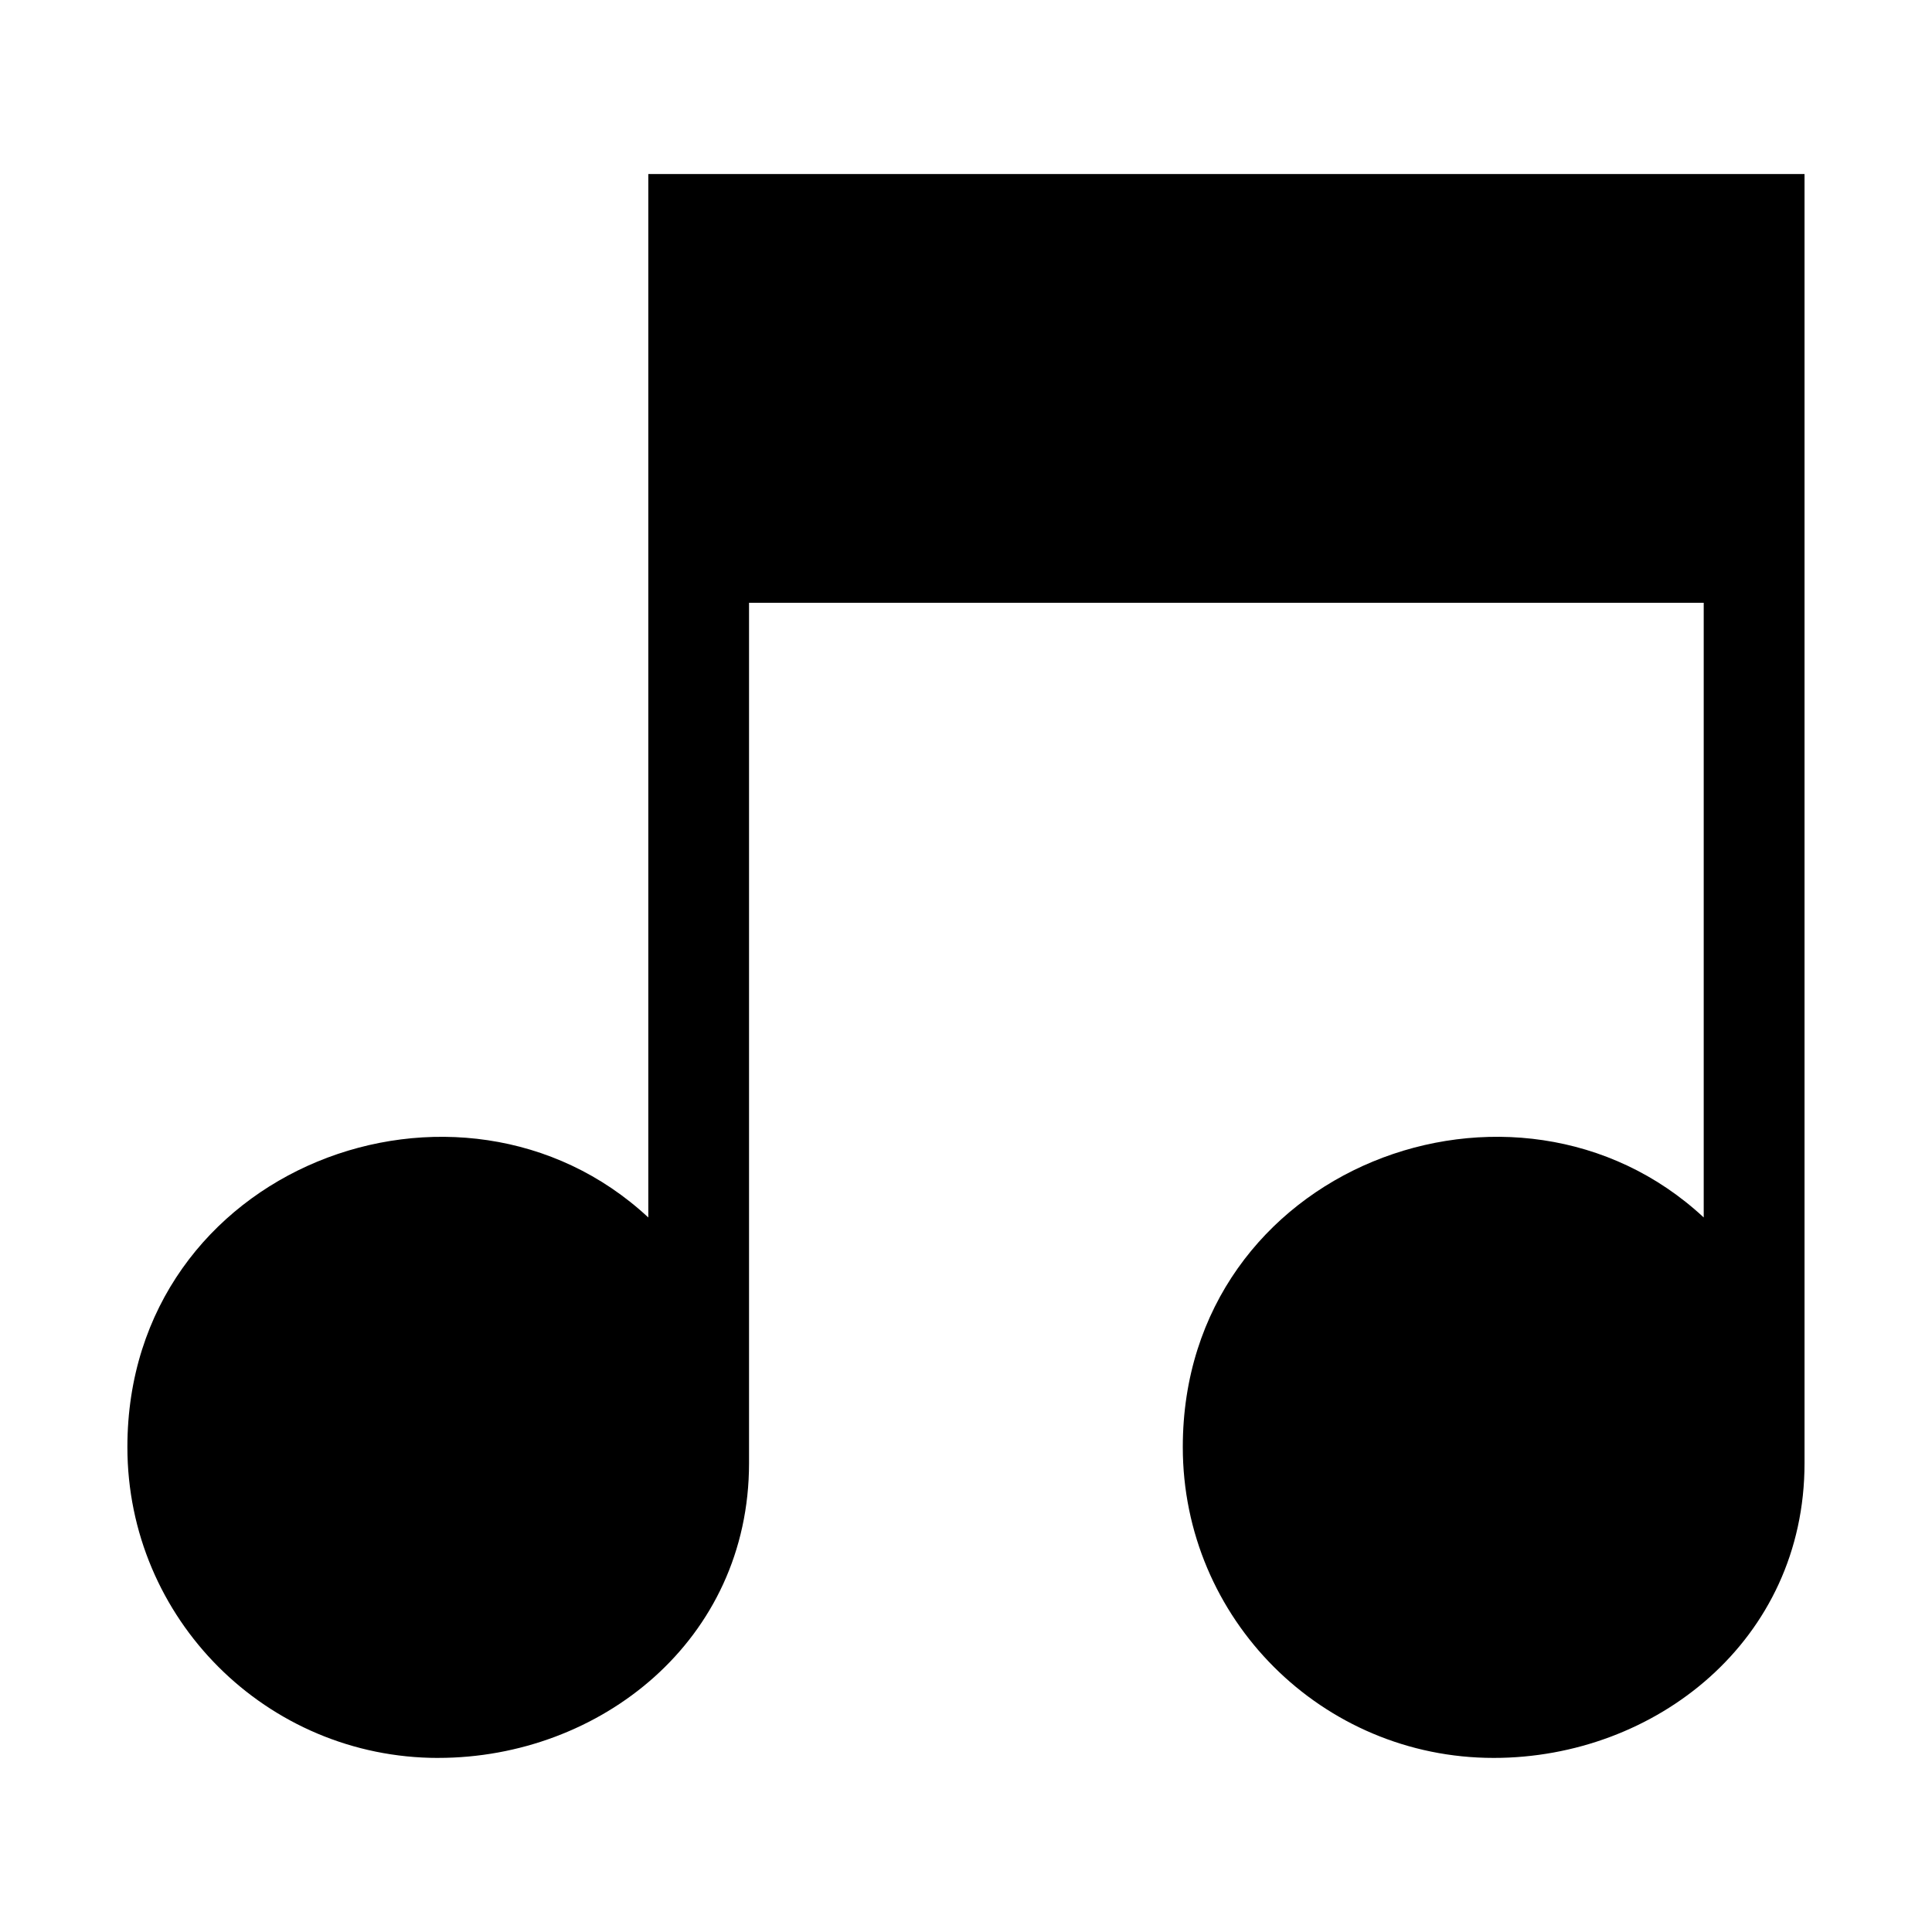
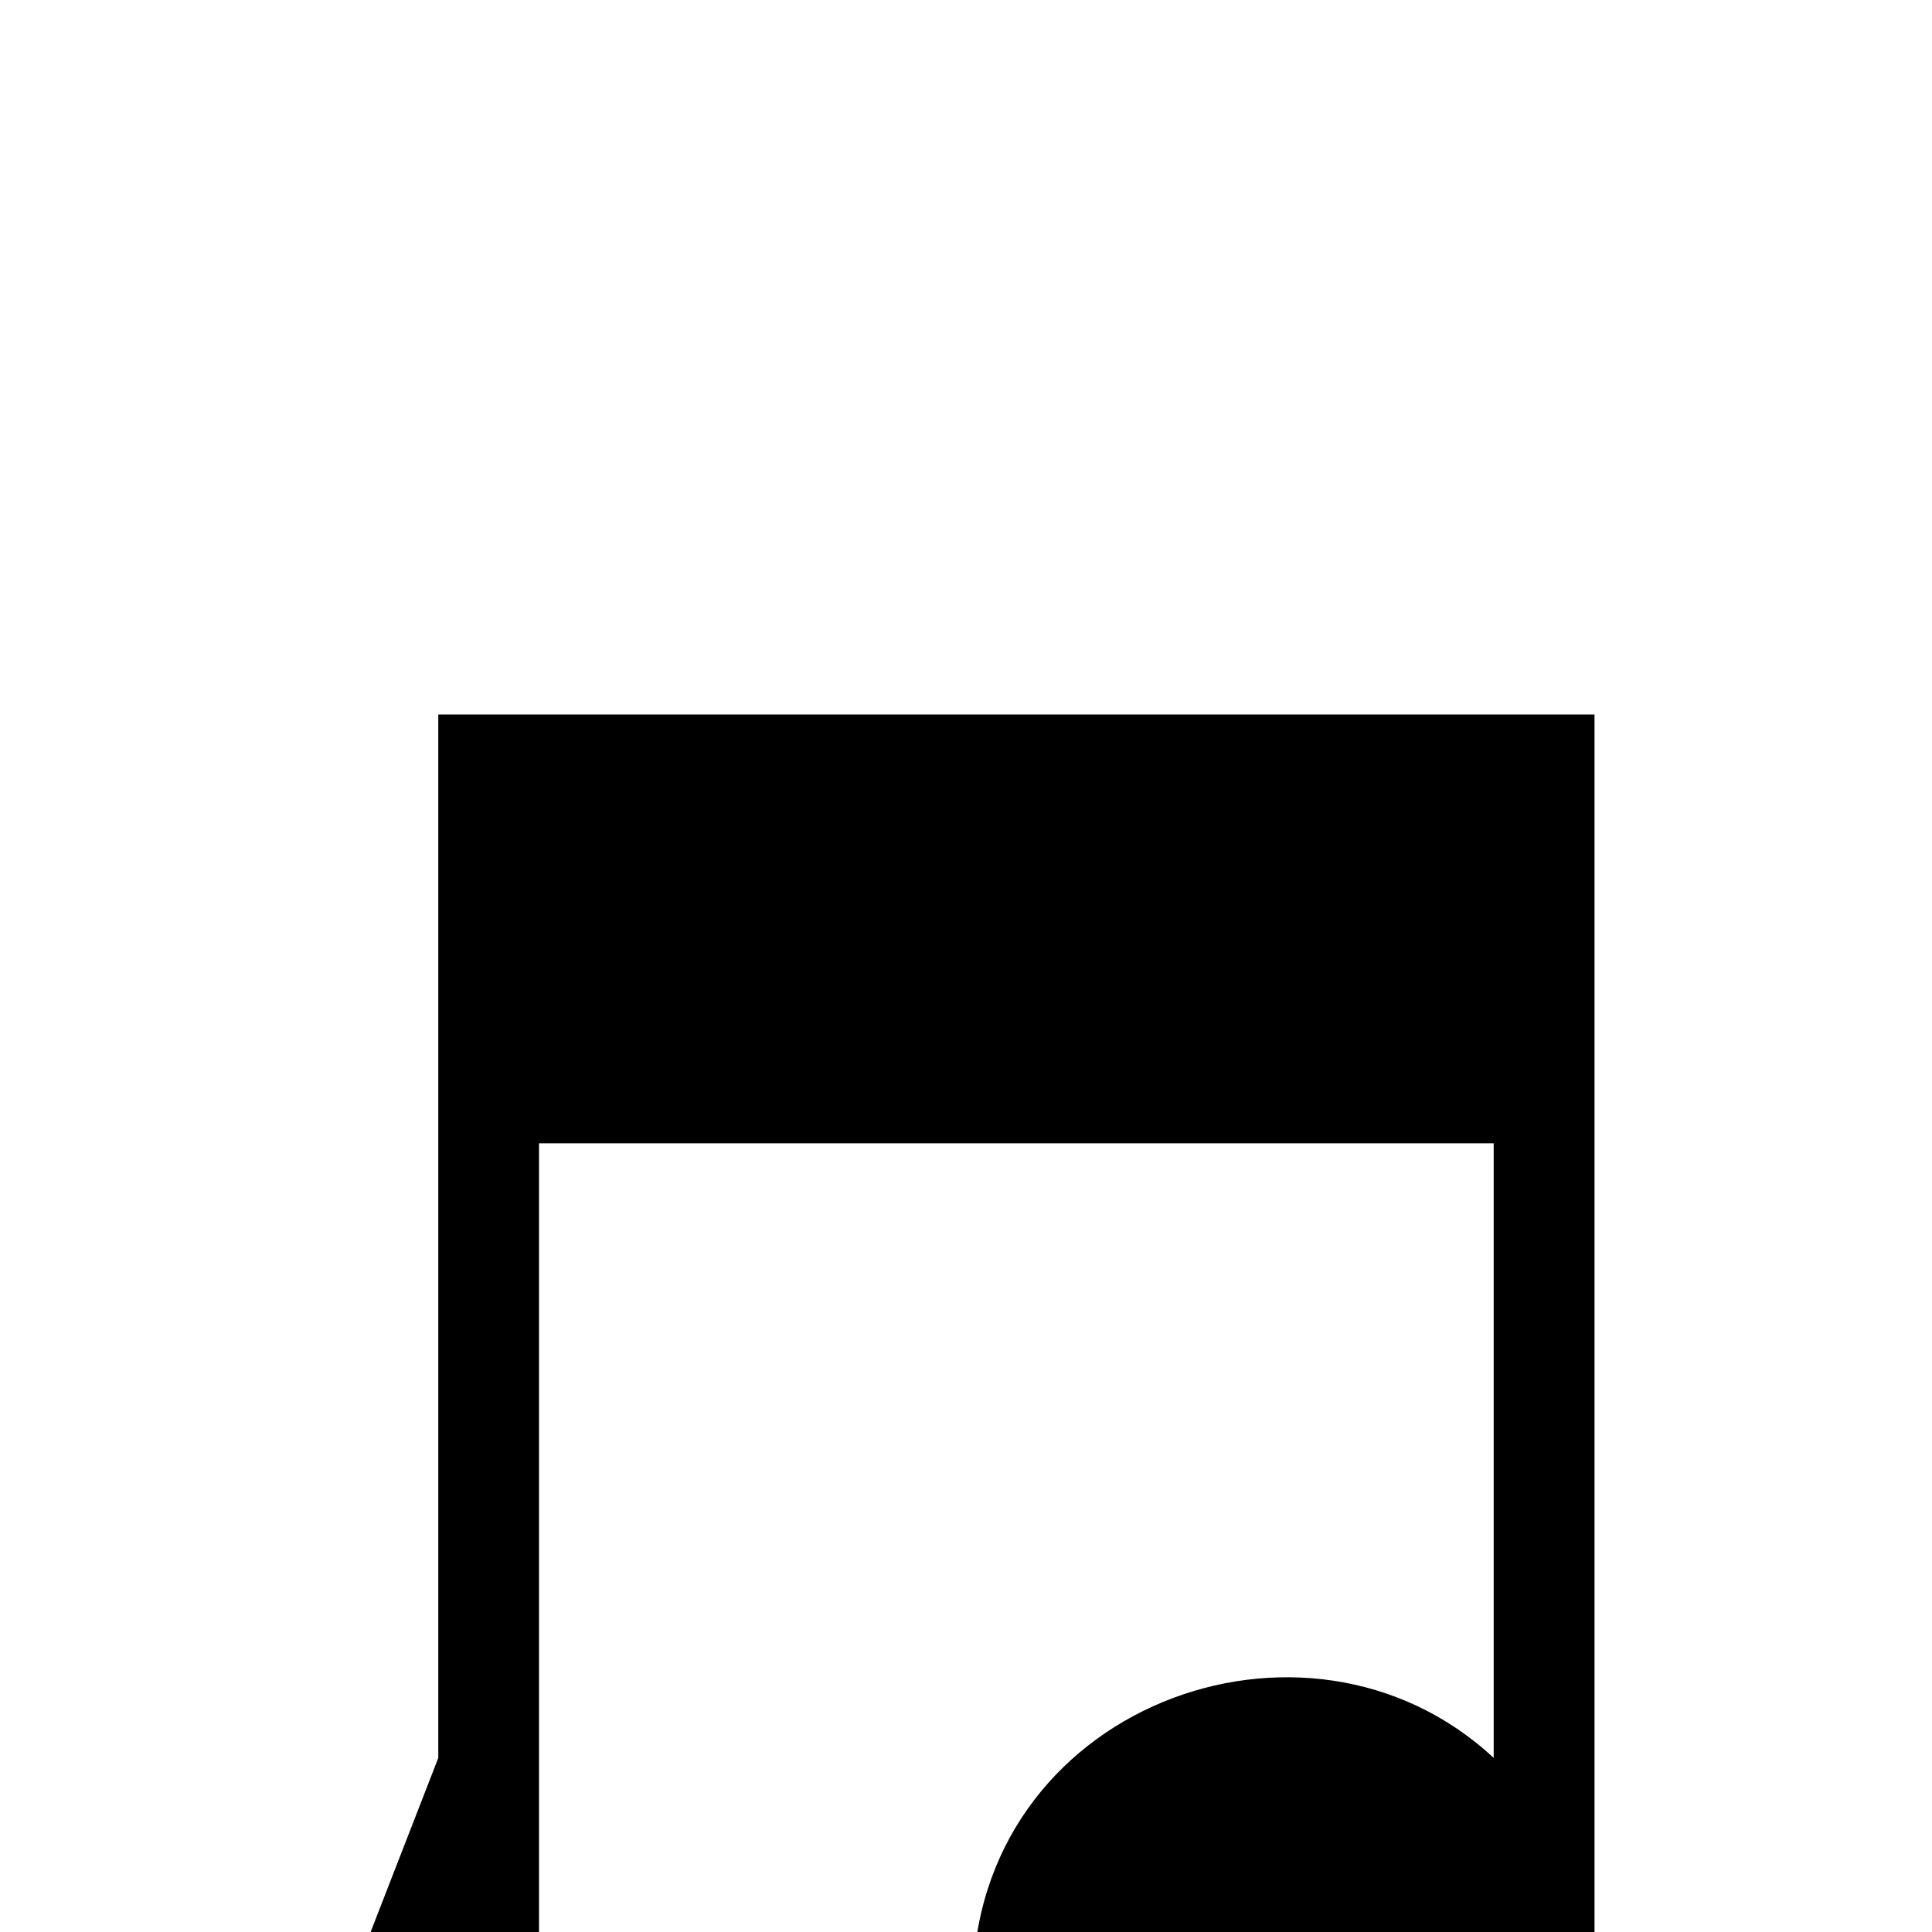
<svg xmlns="http://www.w3.org/2000/svg" fill="#000000" width="800px" height="800px" version="1.1" viewBox="144 144 512 512">
-   <path d="m260.15 609.87c-45.508 0-82.391-36.879-82.391-82.375 0-74.348 88.312-107.14 138.05-60.852v-276.52h306.41v341.63c0 46.992-39.508 78.113-82.375 78.113-45.508 0-82.391-36.879-82.391-82.375 0-74.348 88.312-107.14 138.05-60.852v-162.89h-253v228c0 46.992-39.508 78.113-82.375 78.113z" fill-rule="evenodd" />
+   <path d="m260.15 609.87v-276.52h306.41v341.63c0 46.992-39.508 78.113-82.375 78.113-45.508 0-82.391-36.879-82.391-82.375 0-74.348 88.312-107.14 138.05-60.852v-162.89h-253v228c0 46.992-39.508 78.113-82.375 78.113z" fill-rule="evenodd" />
</svg>